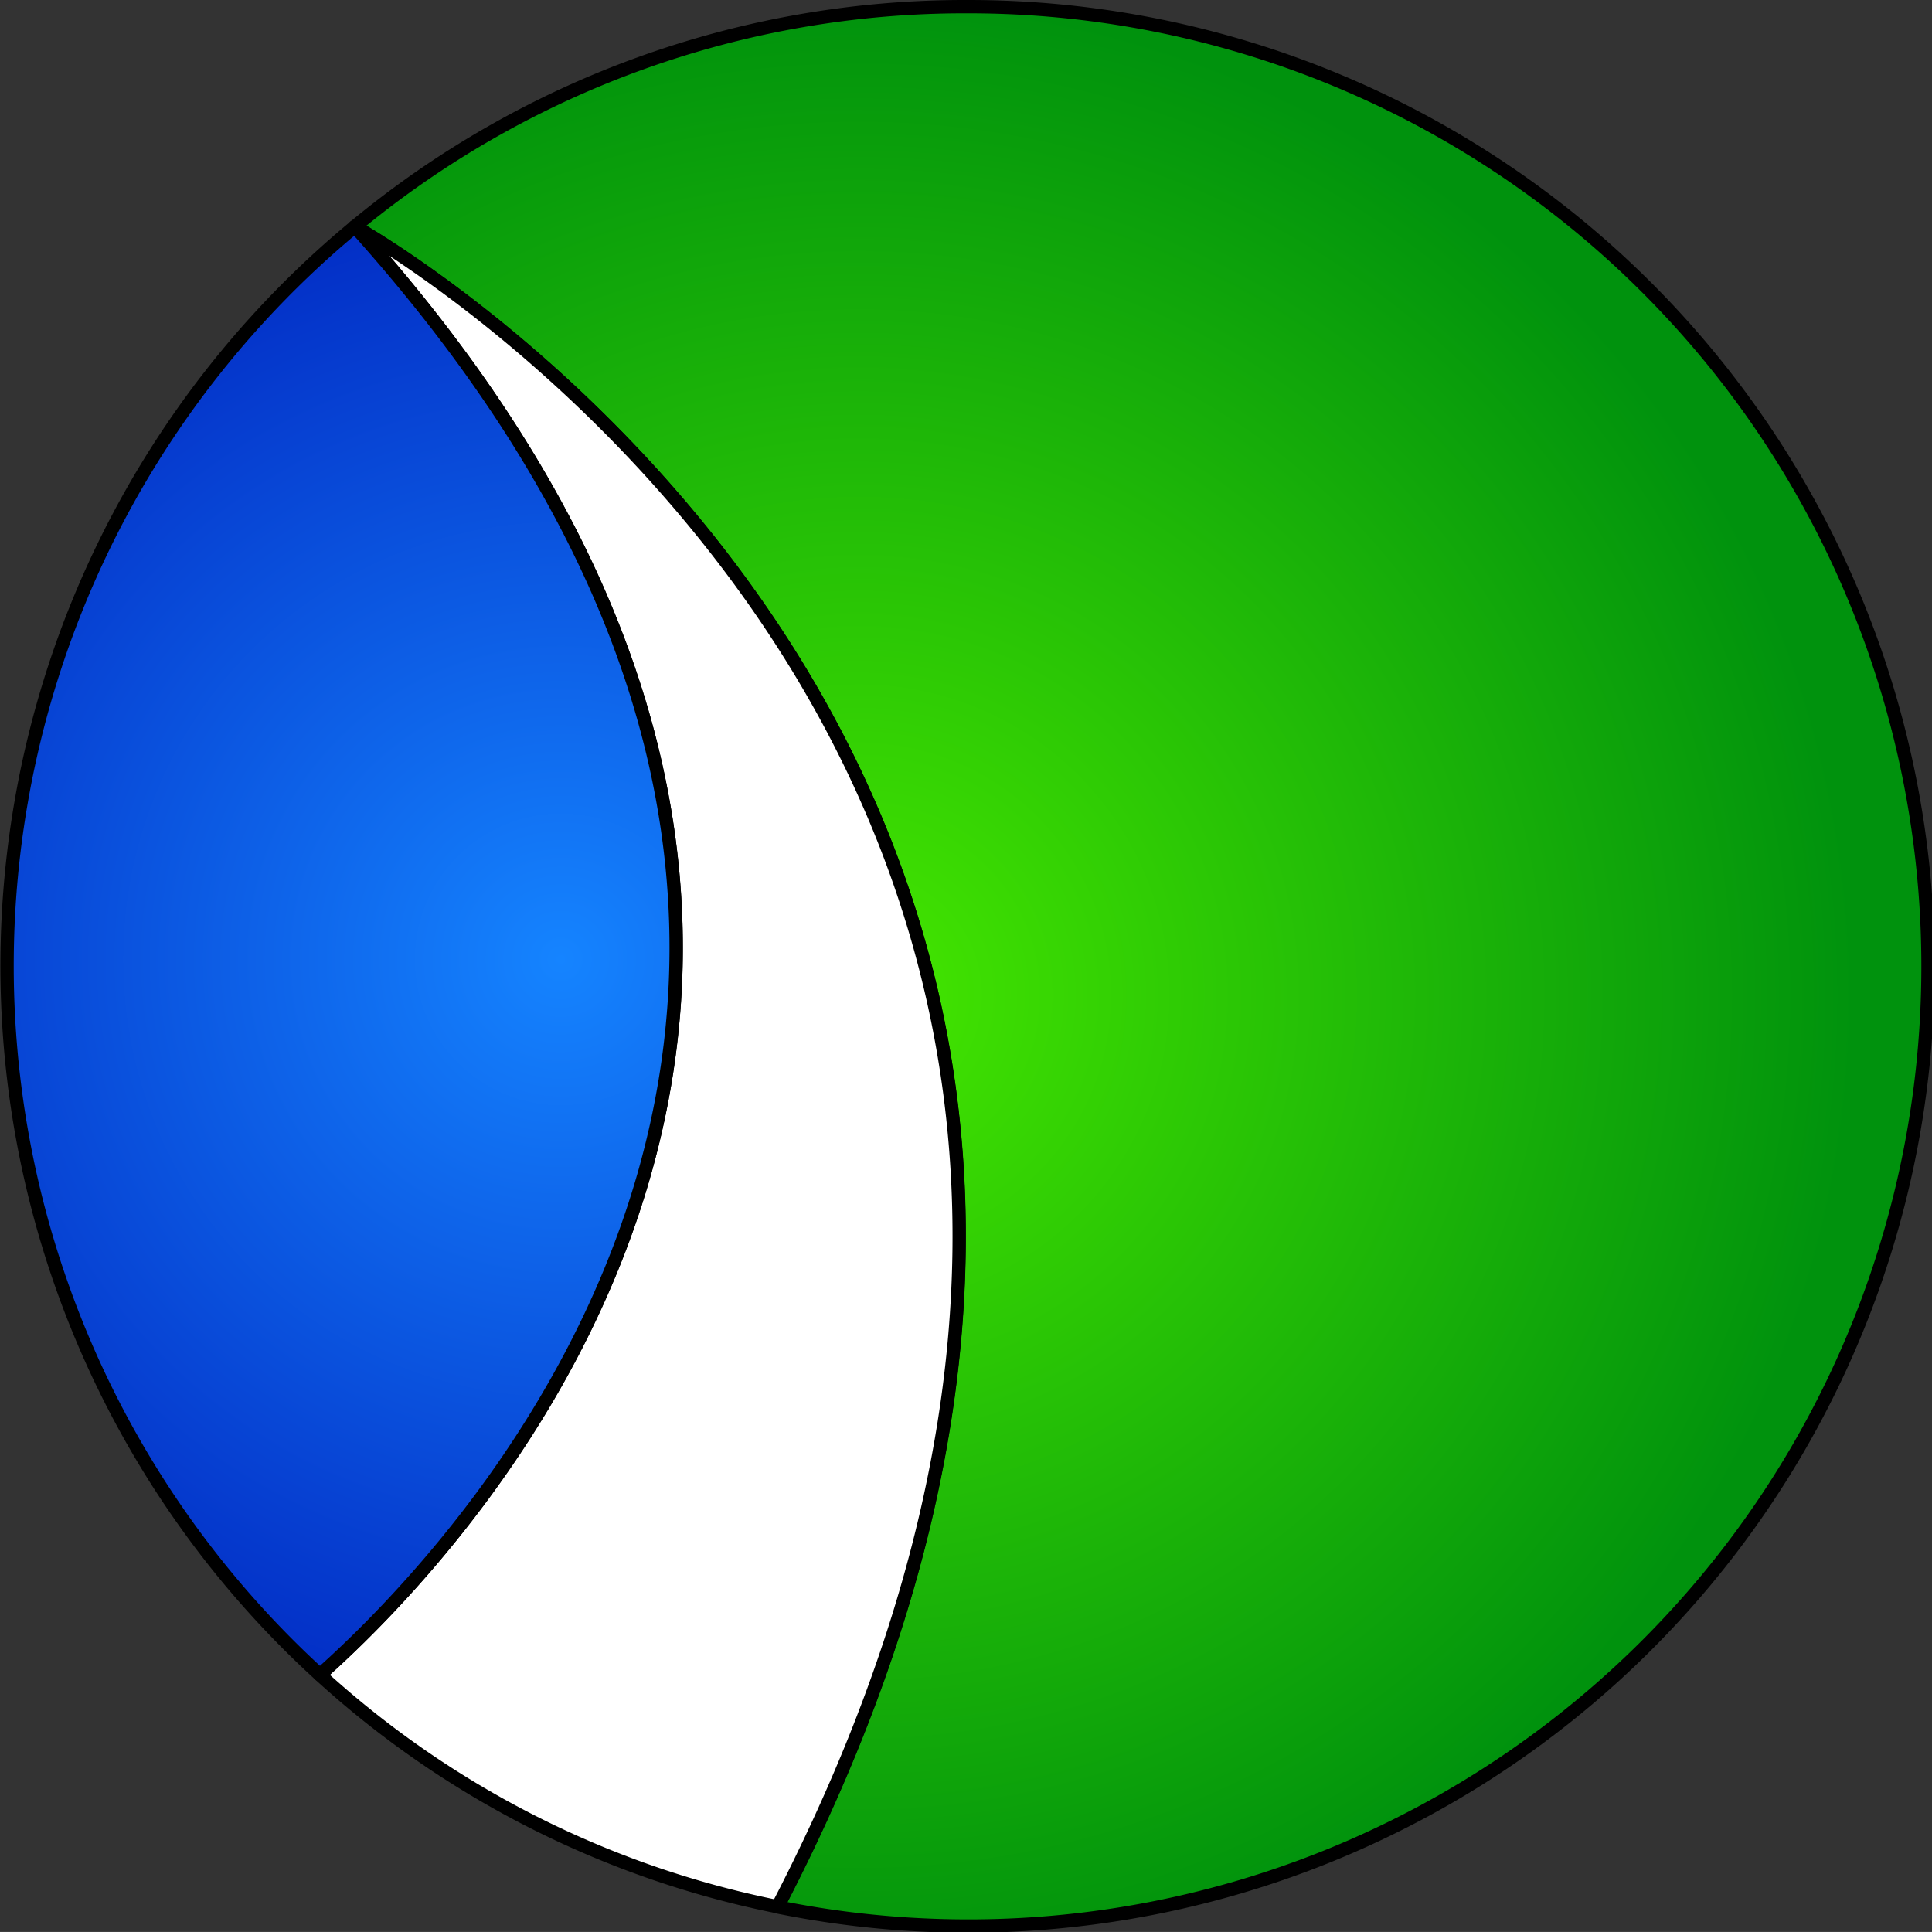
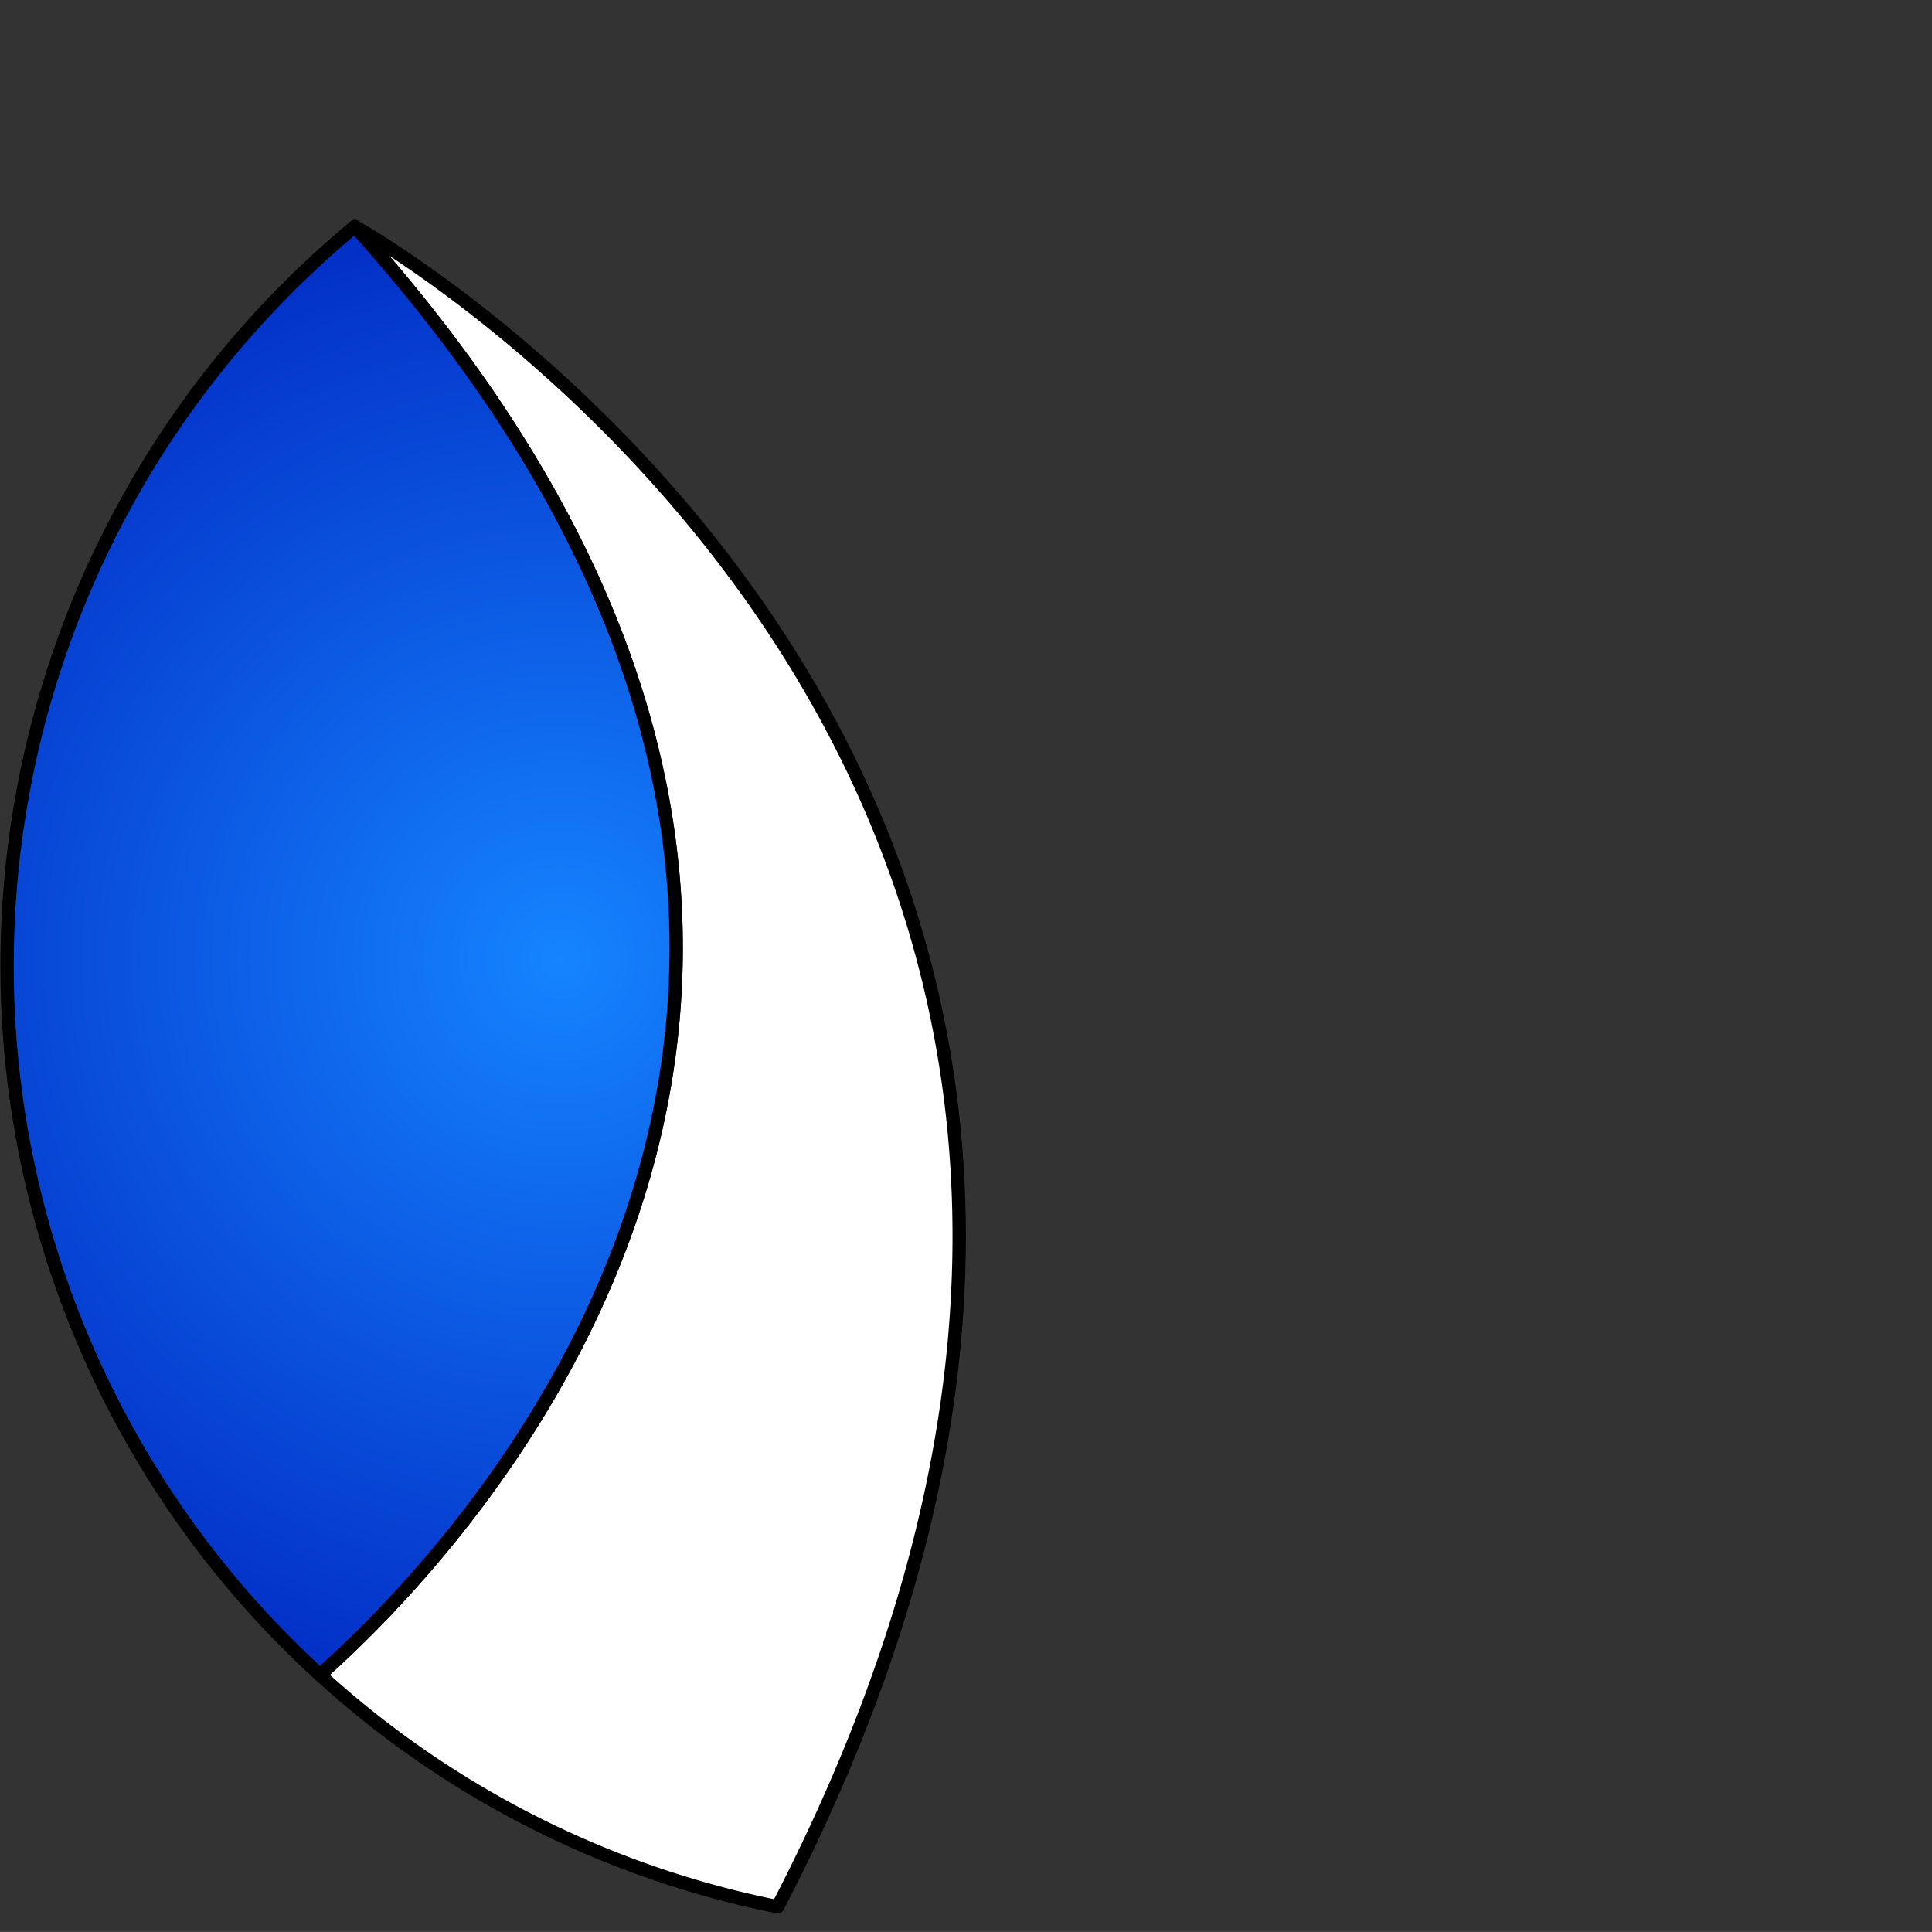
<svg xmlns="http://www.w3.org/2000/svg" xmlns:ns1="http://sodipodi.sourceforge.net/DTD/sodipodi-0.dtd" xmlns:ns2="http://www.inkscape.org/namespaces/inkscape" viewBox="0 0 289.89 289.88" version="1.1" id="svg1701" ns1:docname="digixel logo vector.svg" ns2:version="1.2.1 (9c6d41e, 2022-07-14)">
  <rect x="0" y="0" width="289.89" height="289.88" fill="#333333" stroke="none" />
  <ns1:namedview id="namedview1703" pagecolor="#505050" bordercolor="#eeeeee" borderopacity="1" ns2:showpageshadow="0" ns2:pageopacity="0" ns2:pagecheckerboard="0" ns2:deskcolor="#505050" showgrid="false" ns2:zoom="1.1476306" ns2:cx="59.252517" ns2:cy="144.64585" ns2:window-width="1440" ns2:window-height="794" ns2:window-x="1920" ns2:window-y="205" ns2:window-maximized="1" ns2:current-layer="svg1701" />
  <defs id="defs1691">
    <style id="style1679">.cls-1,.cls-2,.cls-3{stroke:#000;stroke-linecap:round;stroke-linejoin:round;stroke-width:2px;}.cls-1{fill:url(#radial-gradient);}.cls-2{fill:#fff;}.cls-3{fill:url(#radial-gradient-2);}</style>
    <radialGradient id="radial-gradient" cx="128.88" cy="149.27" r="169.82" gradientUnits="userSpaceOnUse">
      <stop offset="0" stop-color="#45e700" id="stop1681" />
      <stop offset="0.88" stop-color="#00920d" id="stop1683" />
    </radialGradient>
    <radialGradient id="radial-gradient-2" cx="84.14" cy="143.96" r="166.19" gradientUnits="userSpaceOnUse">
      <stop offset="0" stop-color="#1584ff" id="stop1686" />
      <stop offset="0.79" stop-color="#0021bd" id="stop1688" />
    </radialGradient>
  </defs>
  <g id="Layer_2" data-name="Layer 2">
    <g id="Layer_1-2" data-name="Layer 1">
-       <path class="cls-1" d="M145,1A143.38,143.38,0,0,0,53.24,34s150.83,83.87,63.4,252.12A144,144,0,1,0,145,1Z" id="path1693" />
      <path class="cls-2" d="M53.24,34C153.75,145.65,69.3,232.38,48,251.3a143.58,143.58,0,0,0,68.69,34.8C204.07,117.85,53.24,34,53.24,34Z" id="path1695" />
      <path class="cls-3" d="M48,251.3A144,144,0,0,1,53.24,34C153.75,145.65,69.3,232.38,48,251.3Z" id="path1697" />
    </g>
  </g>
</svg>